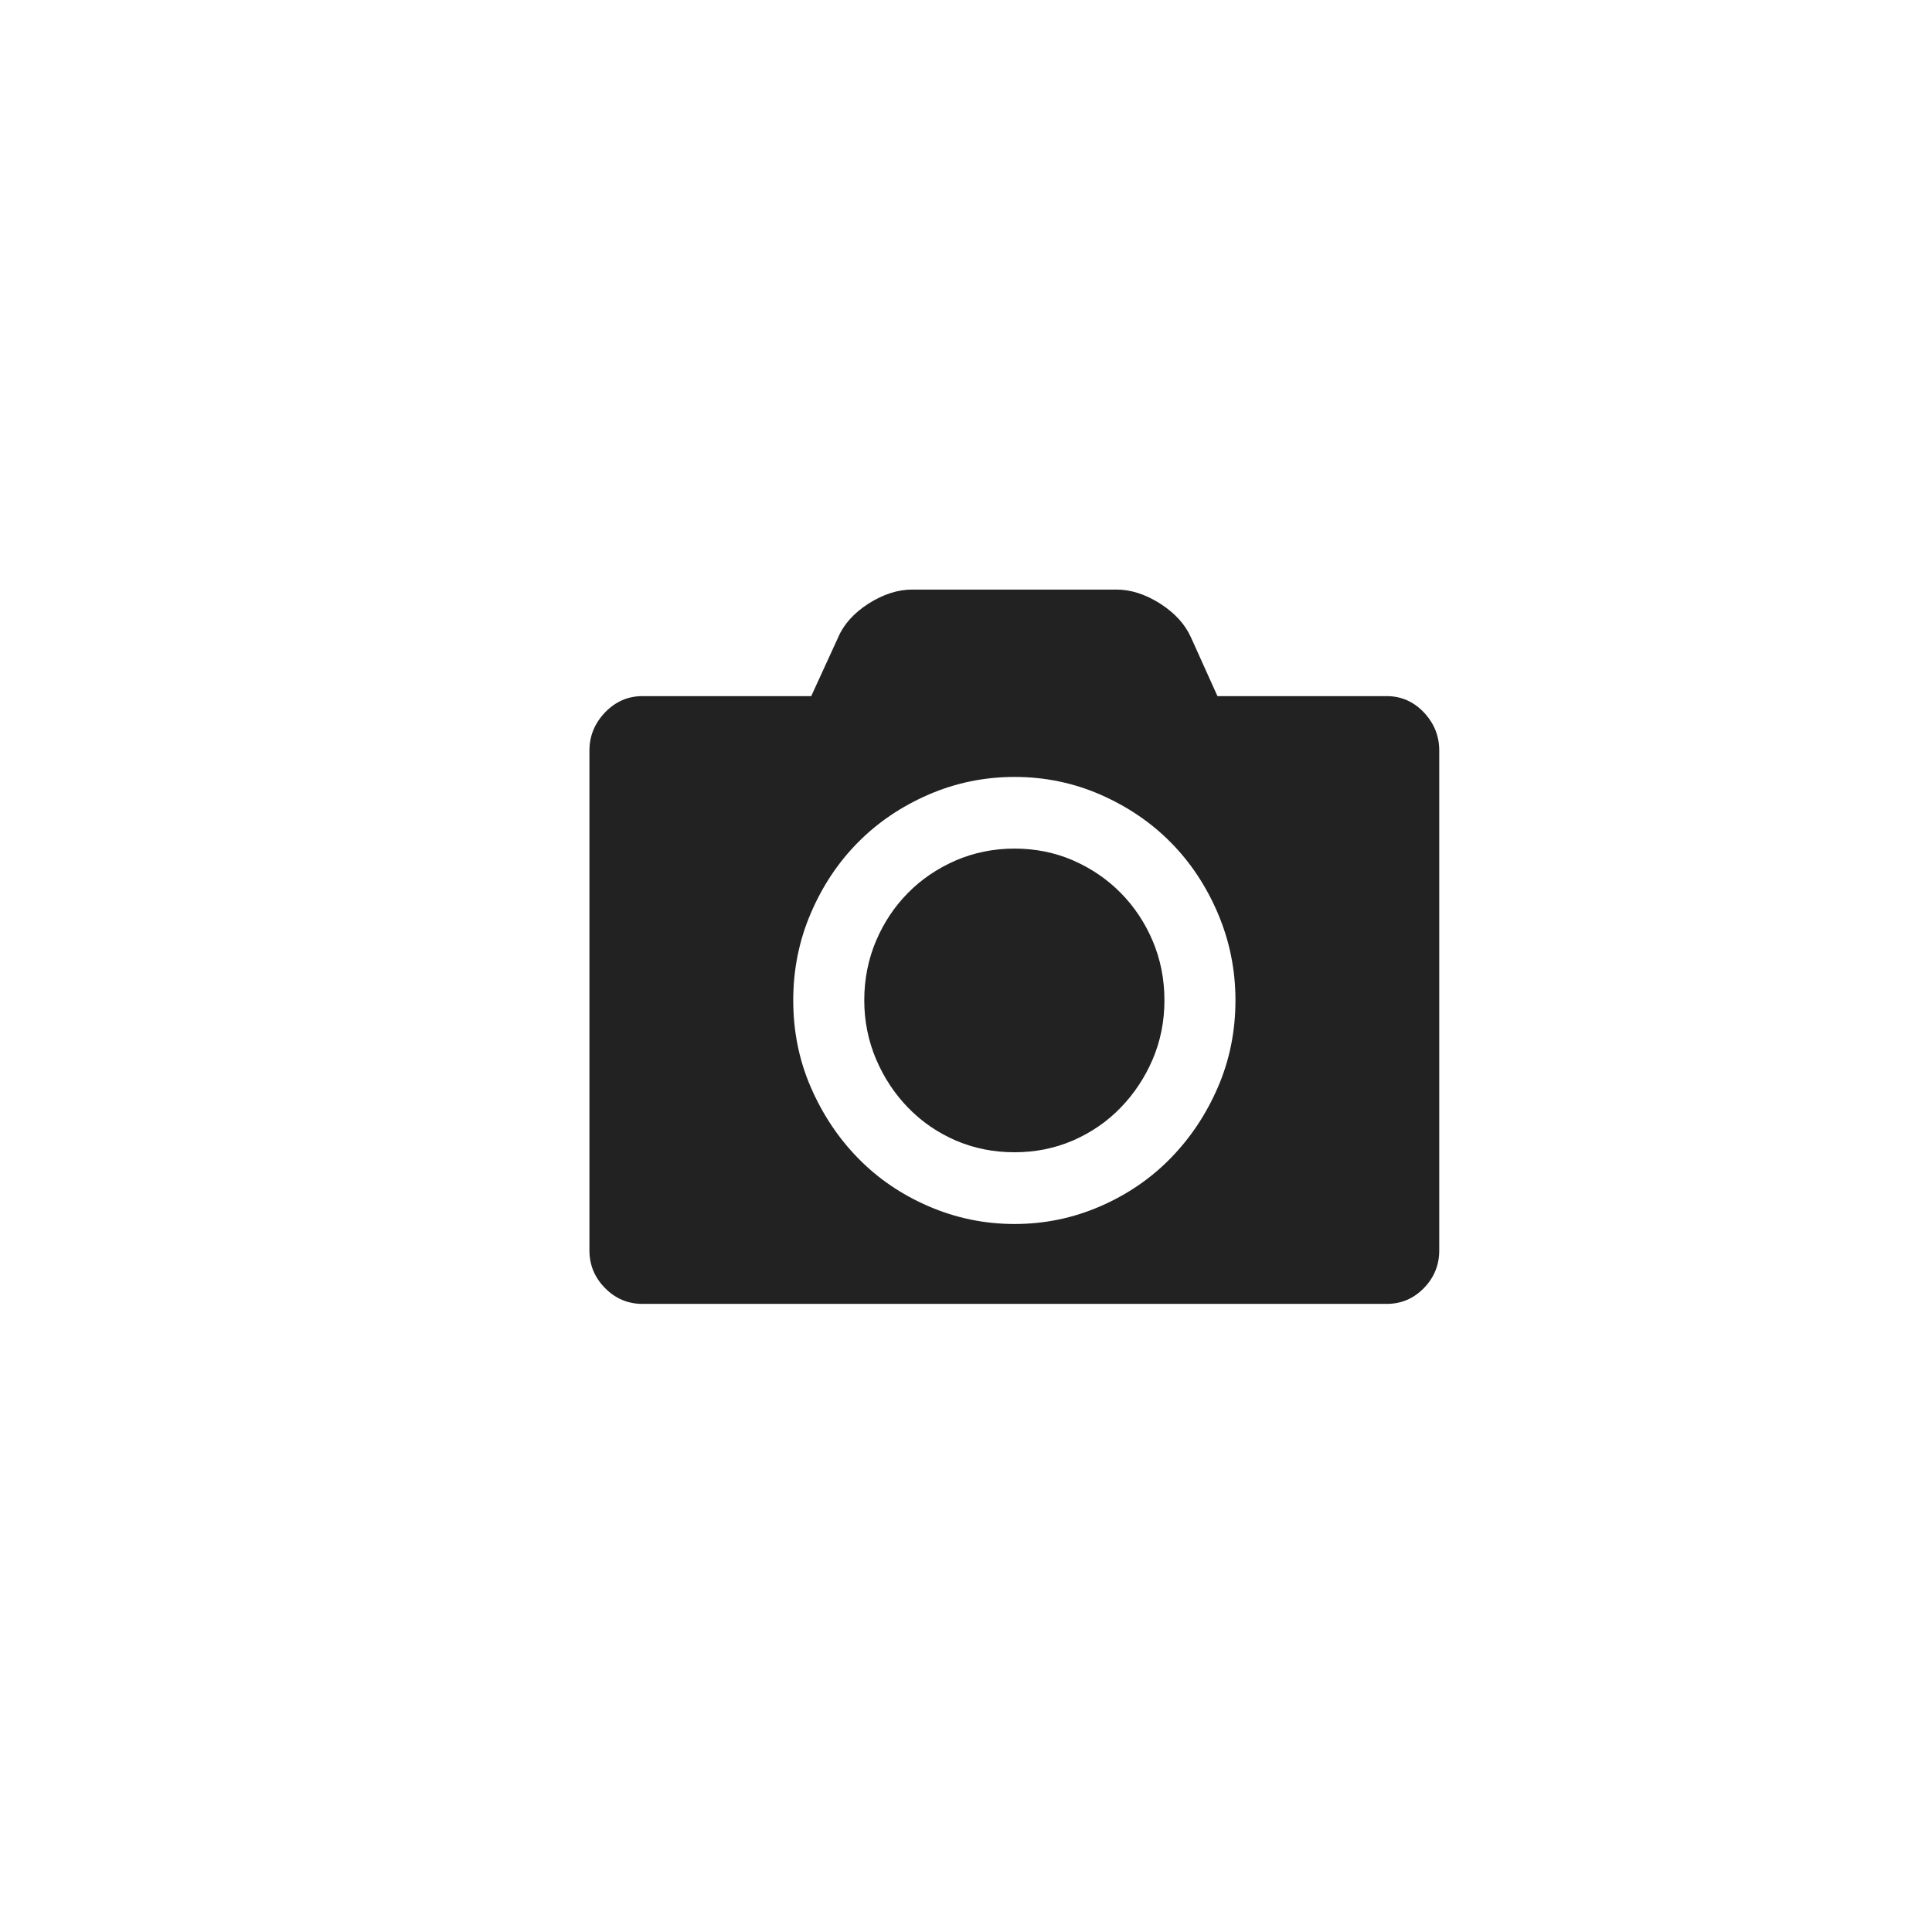
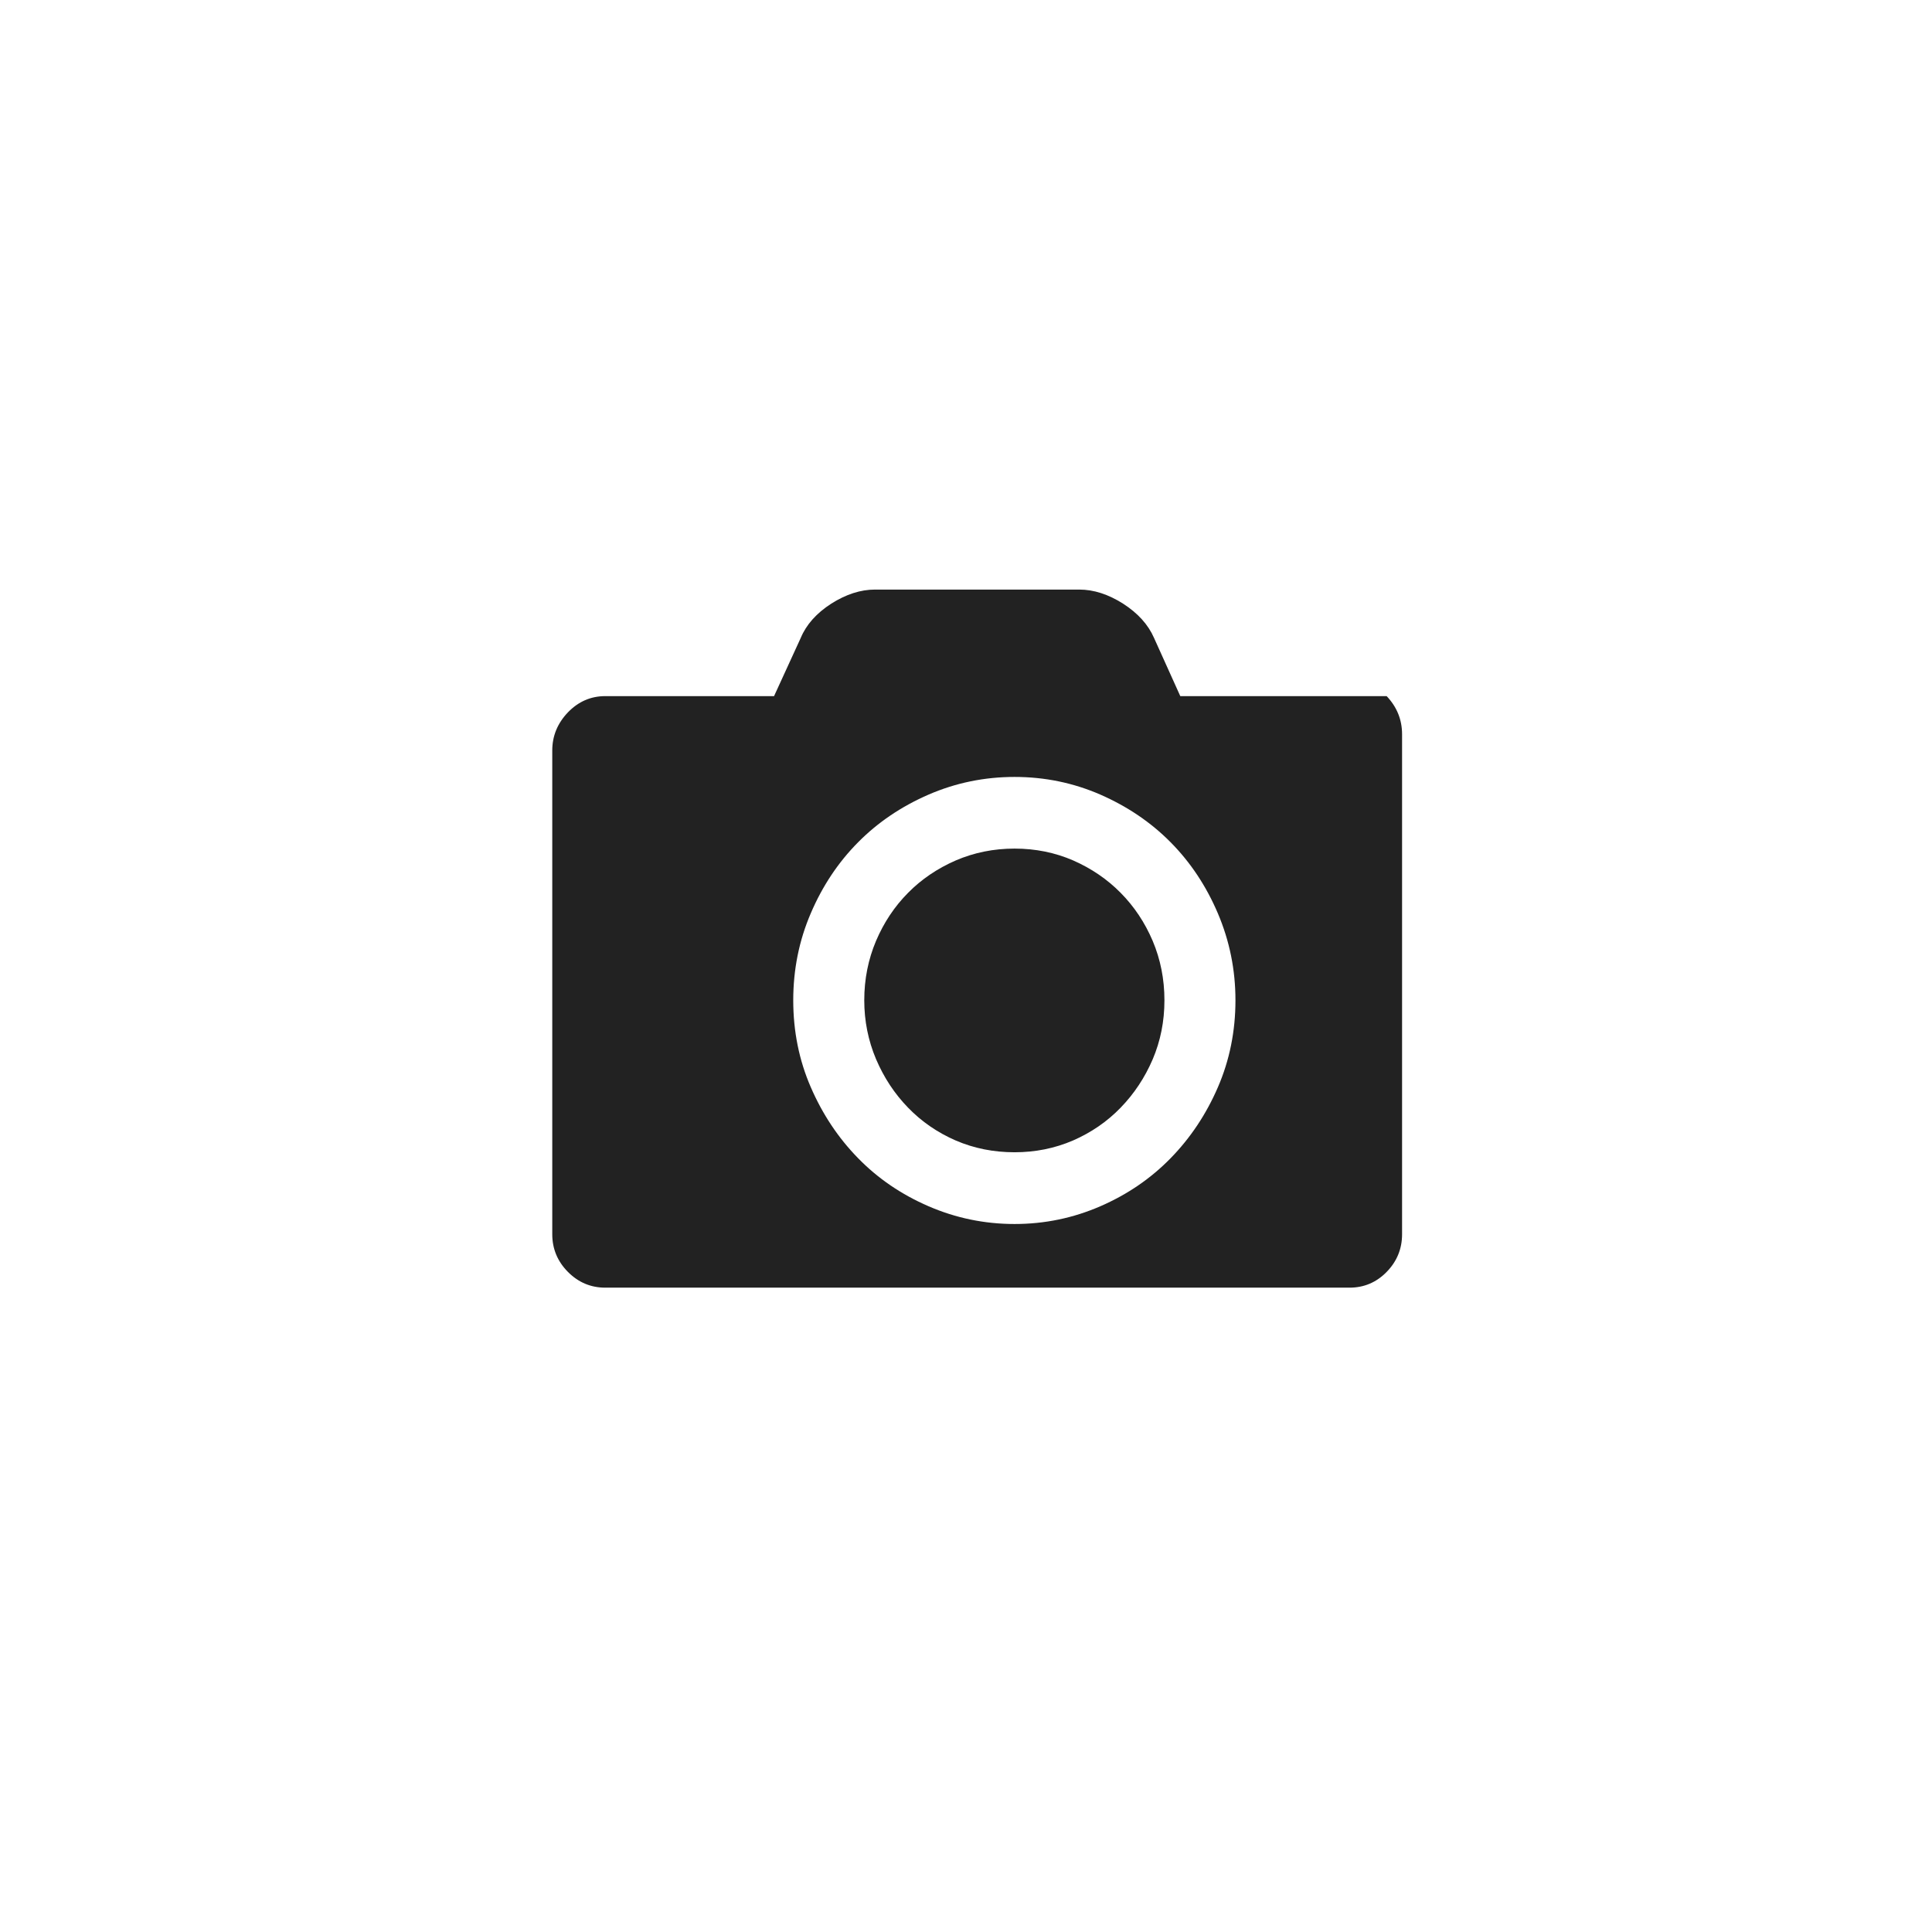
<svg xmlns="http://www.w3.org/2000/svg" version="1.1" id="icon_glasses" x="0px" y="0px" width="100px" height="100px" viewBox="0 0 100 100" enable-background="new 0 0 100 100" xml:space="preserve">
-   <path fill-rule="evenodd" clip-rule="evenodd" fill="#222222" d="M71.773,36.031c0.75,0,1.391,0.28,1.924,0.84  c0.533,0.564,0.798,1.223,0.798,1.975v25.879c0,0.752-0.265,1.404-0.798,1.949s-1.174,0.815-1.924,0.815h-38.52  c-0.748,0-1.393-0.271-1.933-0.815c-0.54-0.545-0.811-1.197-0.811-1.949V38.846c0-0.752,0.271-1.41,0.811-1.975  c0.541-0.56,1.186-0.84,1.933-0.84h8.736l1.383-3.016c0.288-0.688,0.813-1.276,1.575-1.768c0.764-0.486,1.521-0.731,2.269-0.731  h10.573c0.746,0,1.504,0.245,2.268,0.731c0.763,0.491,1.296,1.08,1.598,1.768l1.361,3.016H71.773L71.773,36.031z M52.514,63.354  c1.561,0,3.04-0.31,4.439-0.918c1.4-0.609,2.615-1.439,3.64-2.49c1.027-1.051,1.843-2.278,2.446-3.673s0.908-2.897,0.908-4.498  c0-1.577-0.305-3.074-0.908-4.494c-0.604-1.419-1.419-2.646-2.446-3.683c-1.024-1.036-2.239-1.856-3.64-2.47  c-1.399-0.609-2.879-0.914-4.439-0.914c-1.559,0-3.043,0.305-4.45,0.914c-1.41,0.613-2.626,1.434-3.651,2.47  c-1.027,1.036-1.843,2.259-2.447,3.673c-0.606,1.409-0.908,2.912-0.908,4.504c0,1.601,0.302,3.104,0.908,4.498  c0.604,1.395,1.419,2.622,2.447,3.673c1.025,1.051,2.242,1.881,3.651,2.49C49.471,63.045,50.955,63.354,52.514,63.354z   M52.514,43.923c1.083,0,2.094,0.206,3.033,0.613c0.938,0.413,1.758,0.968,2.456,1.675c0.7,0.707,1.254,1.537,1.66,2.49  c0.404,0.958,0.608,1.979,0.608,3.074c0,1.09-0.204,2.106-0.608,3.055c-0.406,0.947-0.96,1.782-1.66,2.504  c-0.698,0.722-1.524,1.287-2.468,1.699c-0.947,0.407-1.955,0.608-3.021,0.608c-1.081,0-2.096-0.201-3.043-0.608  c-0.947-0.412-1.77-0.978-2.468-1.699c-0.702-0.722-1.254-1.562-1.66-2.515c-0.404-0.957-0.609-1.974-0.609-3.044  c0-1.096,0.205-2.116,0.609-3.074c0.406-0.953,0.958-1.783,1.66-2.49c0.698-0.707,1.521-1.262,2.468-1.675  C50.417,44.129,51.433,43.923,52.514,43.923z" />
+   <path fill-rule="evenodd" clip-rule="evenodd" fill="#222222" d="M71.773,36.031c0.533,0.564,0.798,1.223,0.798,1.975v25.879c0,0.752-0.265,1.404-0.798,1.949s-1.174,0.815-1.924,0.815h-38.52  c-0.748,0-1.393-0.271-1.933-0.815c-0.54-0.545-0.811-1.197-0.811-1.949V38.846c0-0.752,0.271-1.41,0.811-1.975  c0.541-0.56,1.186-0.84,1.933-0.84h8.736l1.383-3.016c0.288-0.688,0.813-1.276,1.575-1.768c0.764-0.486,1.521-0.731,2.269-0.731  h10.573c0.746,0,1.504,0.245,2.268,0.731c0.763,0.491,1.296,1.08,1.598,1.768l1.361,3.016H71.773L71.773,36.031z M52.514,63.354  c1.561,0,3.04-0.31,4.439-0.918c1.4-0.609,2.615-1.439,3.64-2.49c1.027-1.051,1.843-2.278,2.446-3.673s0.908-2.897,0.908-4.498  c0-1.577-0.305-3.074-0.908-4.494c-0.604-1.419-1.419-2.646-2.446-3.683c-1.024-1.036-2.239-1.856-3.64-2.47  c-1.399-0.609-2.879-0.914-4.439-0.914c-1.559,0-3.043,0.305-4.45,0.914c-1.41,0.613-2.626,1.434-3.651,2.47  c-1.027,1.036-1.843,2.259-2.447,3.673c-0.606,1.409-0.908,2.912-0.908,4.504c0,1.601,0.302,3.104,0.908,4.498  c0.604,1.395,1.419,2.622,2.447,3.673c1.025,1.051,2.242,1.881,3.651,2.49C49.471,63.045,50.955,63.354,52.514,63.354z   M52.514,43.923c1.083,0,2.094,0.206,3.033,0.613c0.938,0.413,1.758,0.968,2.456,1.675c0.7,0.707,1.254,1.537,1.66,2.49  c0.404,0.958,0.608,1.979,0.608,3.074c0,1.09-0.204,2.106-0.608,3.055c-0.406,0.947-0.96,1.782-1.66,2.504  c-0.698,0.722-1.524,1.287-2.468,1.699c-0.947,0.407-1.955,0.608-3.021,0.608c-1.081,0-2.096-0.201-3.043-0.608  c-0.947-0.412-1.77-0.978-2.468-1.699c-0.702-0.722-1.254-1.562-1.66-2.515c-0.404-0.957-0.609-1.974-0.609-3.044  c0-1.096,0.205-2.116,0.609-3.074c0.406-0.953,0.958-1.783,1.66-2.49c0.698-0.707,1.521-1.262,2.468-1.675  C50.417,44.129,51.433,43.923,52.514,43.923z" />
</svg>